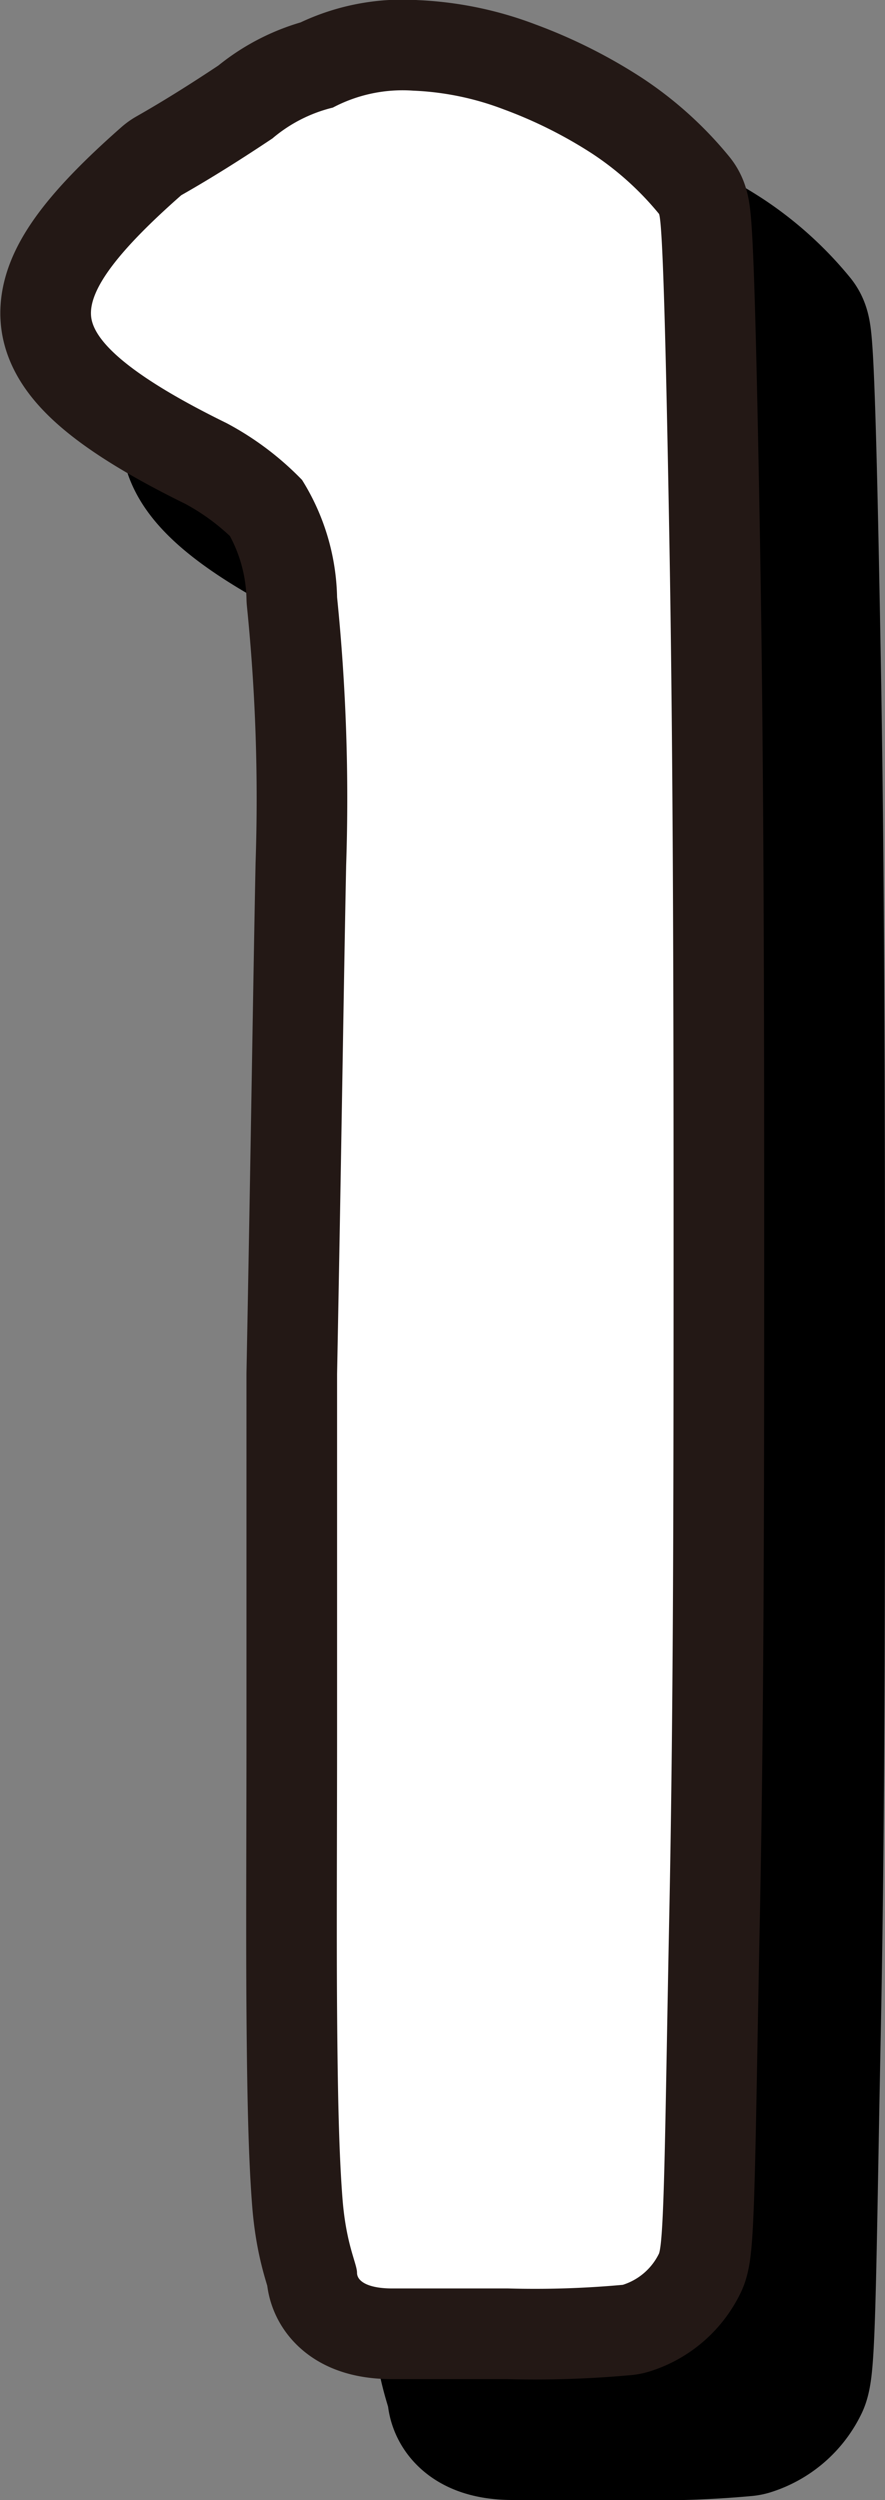
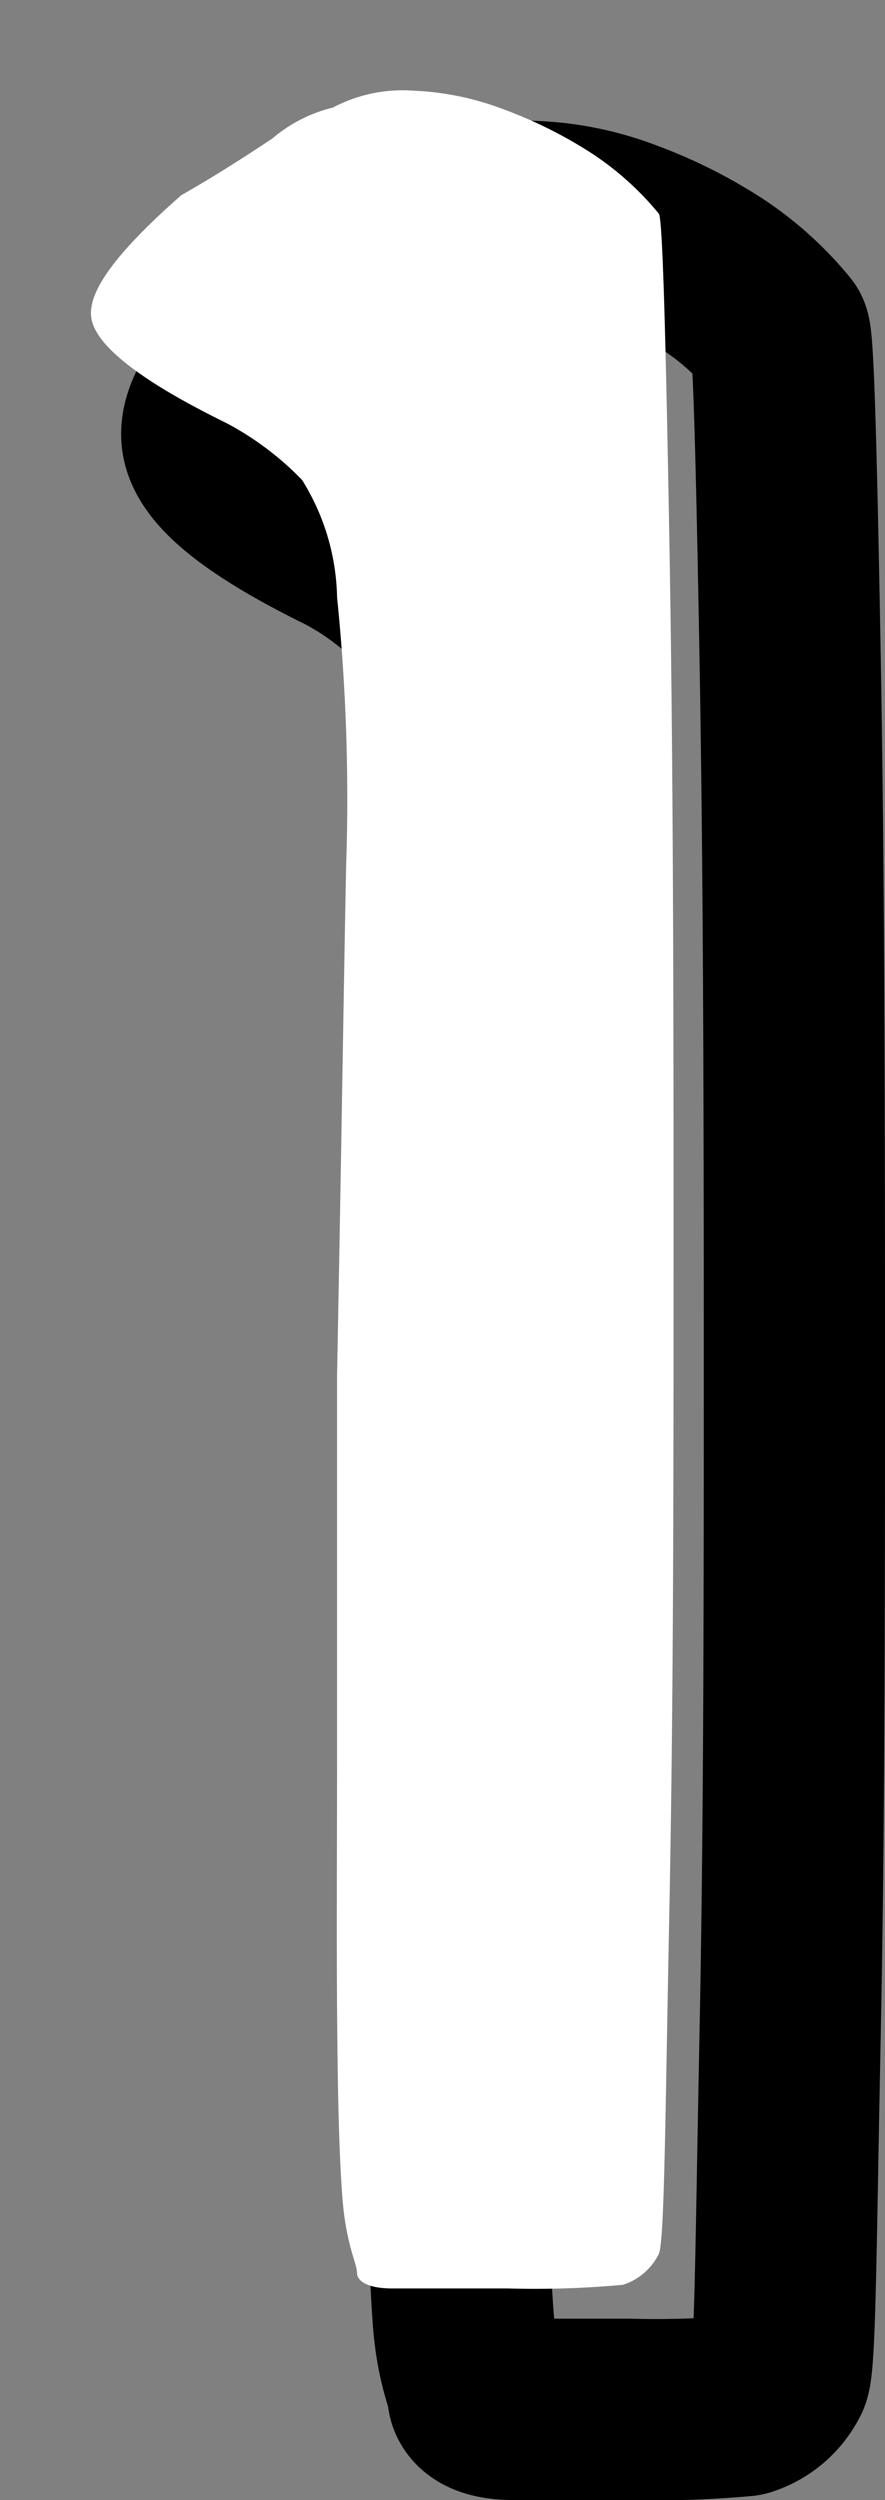
<svg xmlns="http://www.w3.org/2000/svg" viewBox="0 0 14.65 41.36">
  <rect x="0" y="0" width="14.65" height="41.36" fill="#808080" stroke="none" />
  <defs>
    <style>.cls-1{isolation:isolate;}.cls-2{mix-blend-mode:multiply;}.cls-3,.cls-4{fill:none;stroke-linecap:round;stroke-linejoin:round;stroke-width:3px;}.cls-3{stroke:#000;}.cls-4{stroke:#231815;}.cls-5{fill:#fff;}</style>
  </defs>
  <g class="cls-1">
    <g id="レイヤー_2" data-name="レイヤー 2">
      <g id="レイヤー_1-2" data-name="レイヤー 1">
        <g class="cls-2">
          <path class="cls-3" d="M5,5.23c.51-.29,1-.6,1.51-.94a2.43,2.43,0,0,1,1-.51A2.47,2.47,0,0,1,8.84,3.5a4.73,4.73,0,0,1,1.5.31,7.38,7.38,0,0,1,1.46.73,4.94,4.94,0,0,1,1.11,1c.06.16.11,2,.17,5.37s.07,7.2.07,11.31,0,7.92-.07,11.41S13,39,12.91,39.28a1,1,0,0,1-.6.52,16,16,0,0,1-1.9.06c-.9,0-1.54,0-1.92,0s-.58-.11-.58-.26-.18-.46-.24-1.22-.08-1.8-.09-3.11,0-2.86,0-4.65V24.73c.07-3.62.11-6.43.15-8.41a33,33,0,0,0-.15-4.44A3.8,3.8,0,0,0,7,9.94,5,5,0,0,0,5.75,9C4.32,8.3,3.57,7.71,3.51,7.25S4,6.11,5,5.23Z" />
-           <path d="M5,5.23c.51-.29,1-.6,1.51-.94a2.43,2.43,0,0,1,1-.51A2.47,2.47,0,0,1,8.84,3.5a4.73,4.73,0,0,1,1.5.31,7.38,7.38,0,0,1,1.46.73,4.94,4.94,0,0,1,1.11,1c.06.16.11,2,.17,5.37s.07,7.2.07,11.31,0,7.92-.07,11.41S13,39,12.91,39.28a1,1,0,0,1-.6.52,16,16,0,0,1-1.9.06c-.9,0-1.54,0-1.92,0s-.58-.11-.58-.26-.18-.46-.24-1.22-.08-1.8-.09-3.11,0-2.86,0-4.65V24.73c.07-3.62.11-6.43.15-8.41a33,33,0,0,0-.15-4.44A3.8,3.8,0,0,0,7,9.94,5,5,0,0,0,5.75,9C4.32,8.3,3.57,7.71,3.51,7.25S4,6.11,5,5.23Z" />
        </g>
-         <path class="cls-4" d="M3,3.23c.51-.29,1-.6,1.51-.94a2.43,2.43,0,0,1,1-.51A2.47,2.47,0,0,1,6.84,1.5a4.73,4.73,0,0,1,1.5.31,7.38,7.38,0,0,1,1.46.73,4.94,4.94,0,0,1,1.11,1c.06.16.11,2,.17,5.37s.07,7.2.07,11.31,0,7.92-.07,11.41S11,37,10.91,37.28a1,1,0,0,1-.6.52,16,16,0,0,1-1.9.06c-.9,0-1.54,0-1.92,0s-.58-.11-.58-.26-.18-.46-.24-1.22-.08-1.8-.09-3.11,0-2.86,0-4.65V22.73c.07-3.62.11-6.43.15-8.41a33,33,0,0,0-.15-4.44A3.8,3.8,0,0,0,5,7.94,5,5,0,0,0,3.75,7C2.32,6.3,1.57,5.71,1.51,5.25S2,4.11,3,3.23Z" />
        <path class="cls-5" d="M3,3.23c.51-.29,1-.6,1.51-.94a2.43,2.43,0,0,1,1-.51A2.47,2.47,0,0,1,6.84,1.5a4.73,4.73,0,0,1,1.5.31,7.38,7.38,0,0,1,1.46.73,4.94,4.94,0,0,1,1.11,1c.06.16.11,2,.17,5.37s.07,7.2.07,11.31,0,7.92-.07,11.41S11,37,10.91,37.28a1,1,0,0,1-.6.52,16,16,0,0,1-1.9.06c-.9,0-1.54,0-1.92,0s-.58-.11-.58-.26-.18-.46-.24-1.22-.08-1.8-.09-3.11,0-2.86,0-4.65V22.73c.07-3.62.11-6.43.15-8.41a33,33,0,0,0-.15-4.44A3.8,3.8,0,0,0,5,7.94,5,5,0,0,0,3.75,7C2.32,6.3,1.57,5.71,1.51,5.25S2,4.11,3,3.23Z" />
      </g>
    </g>
  </g>
</svg>